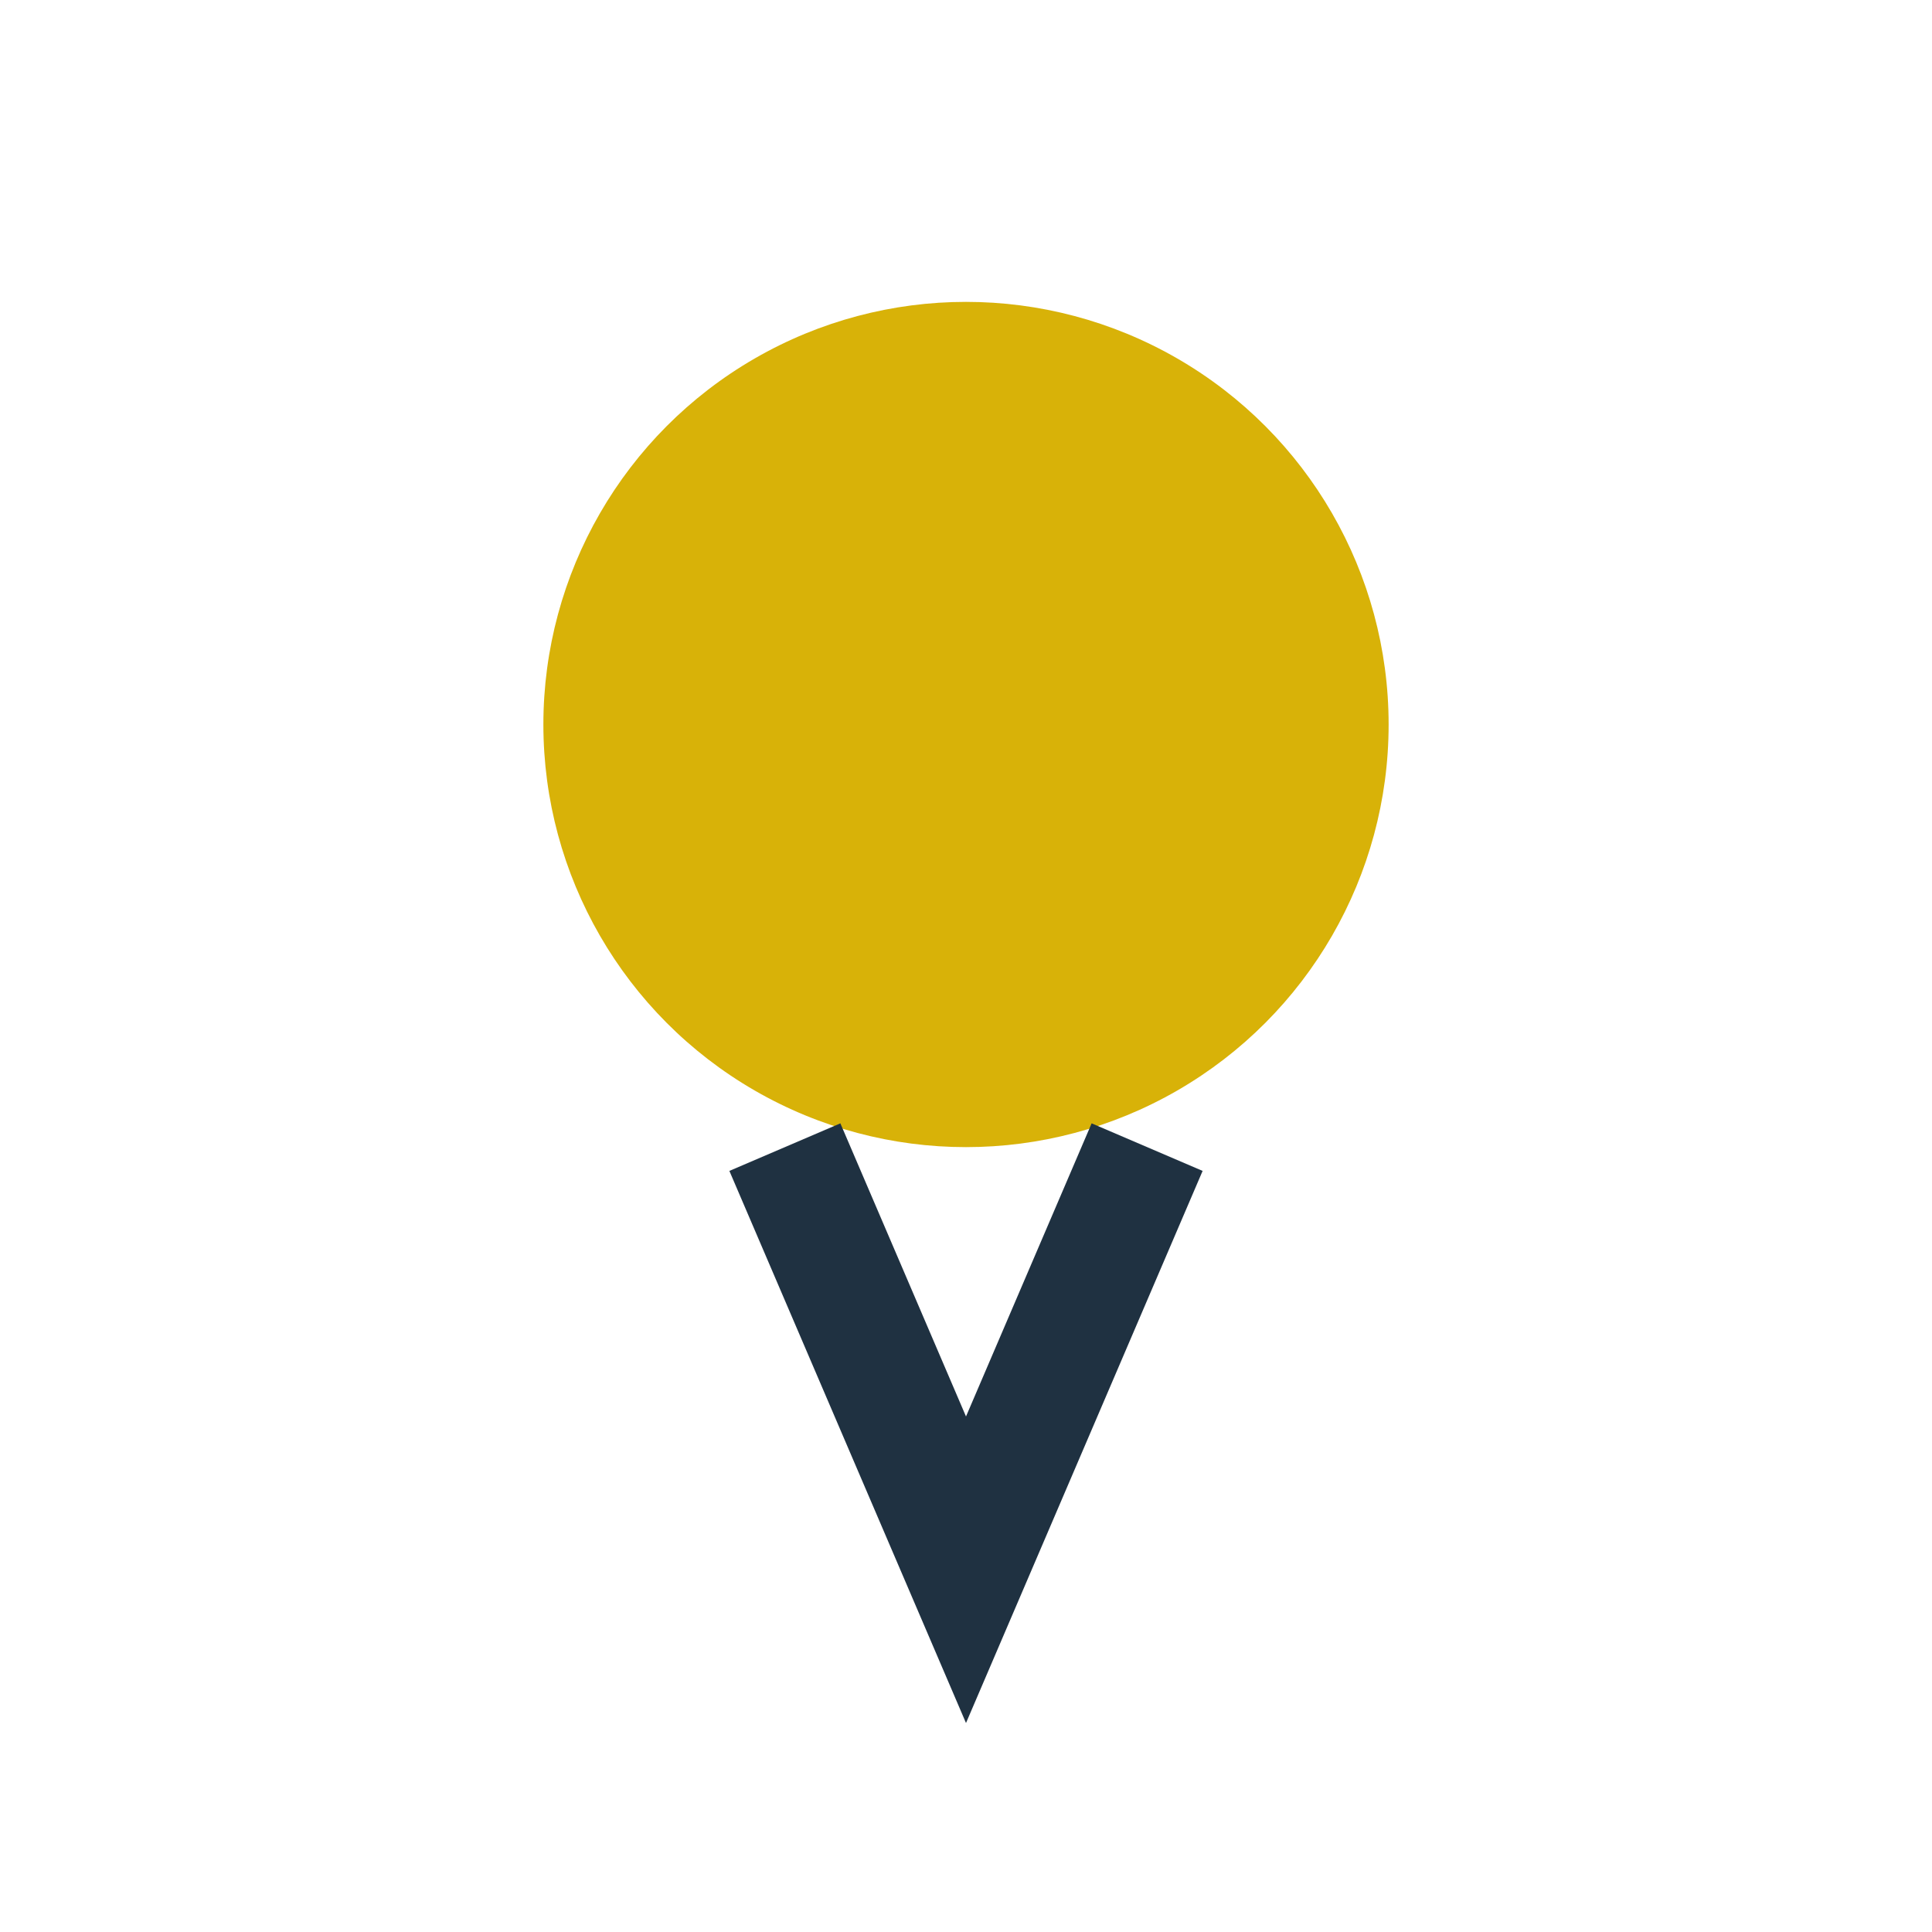
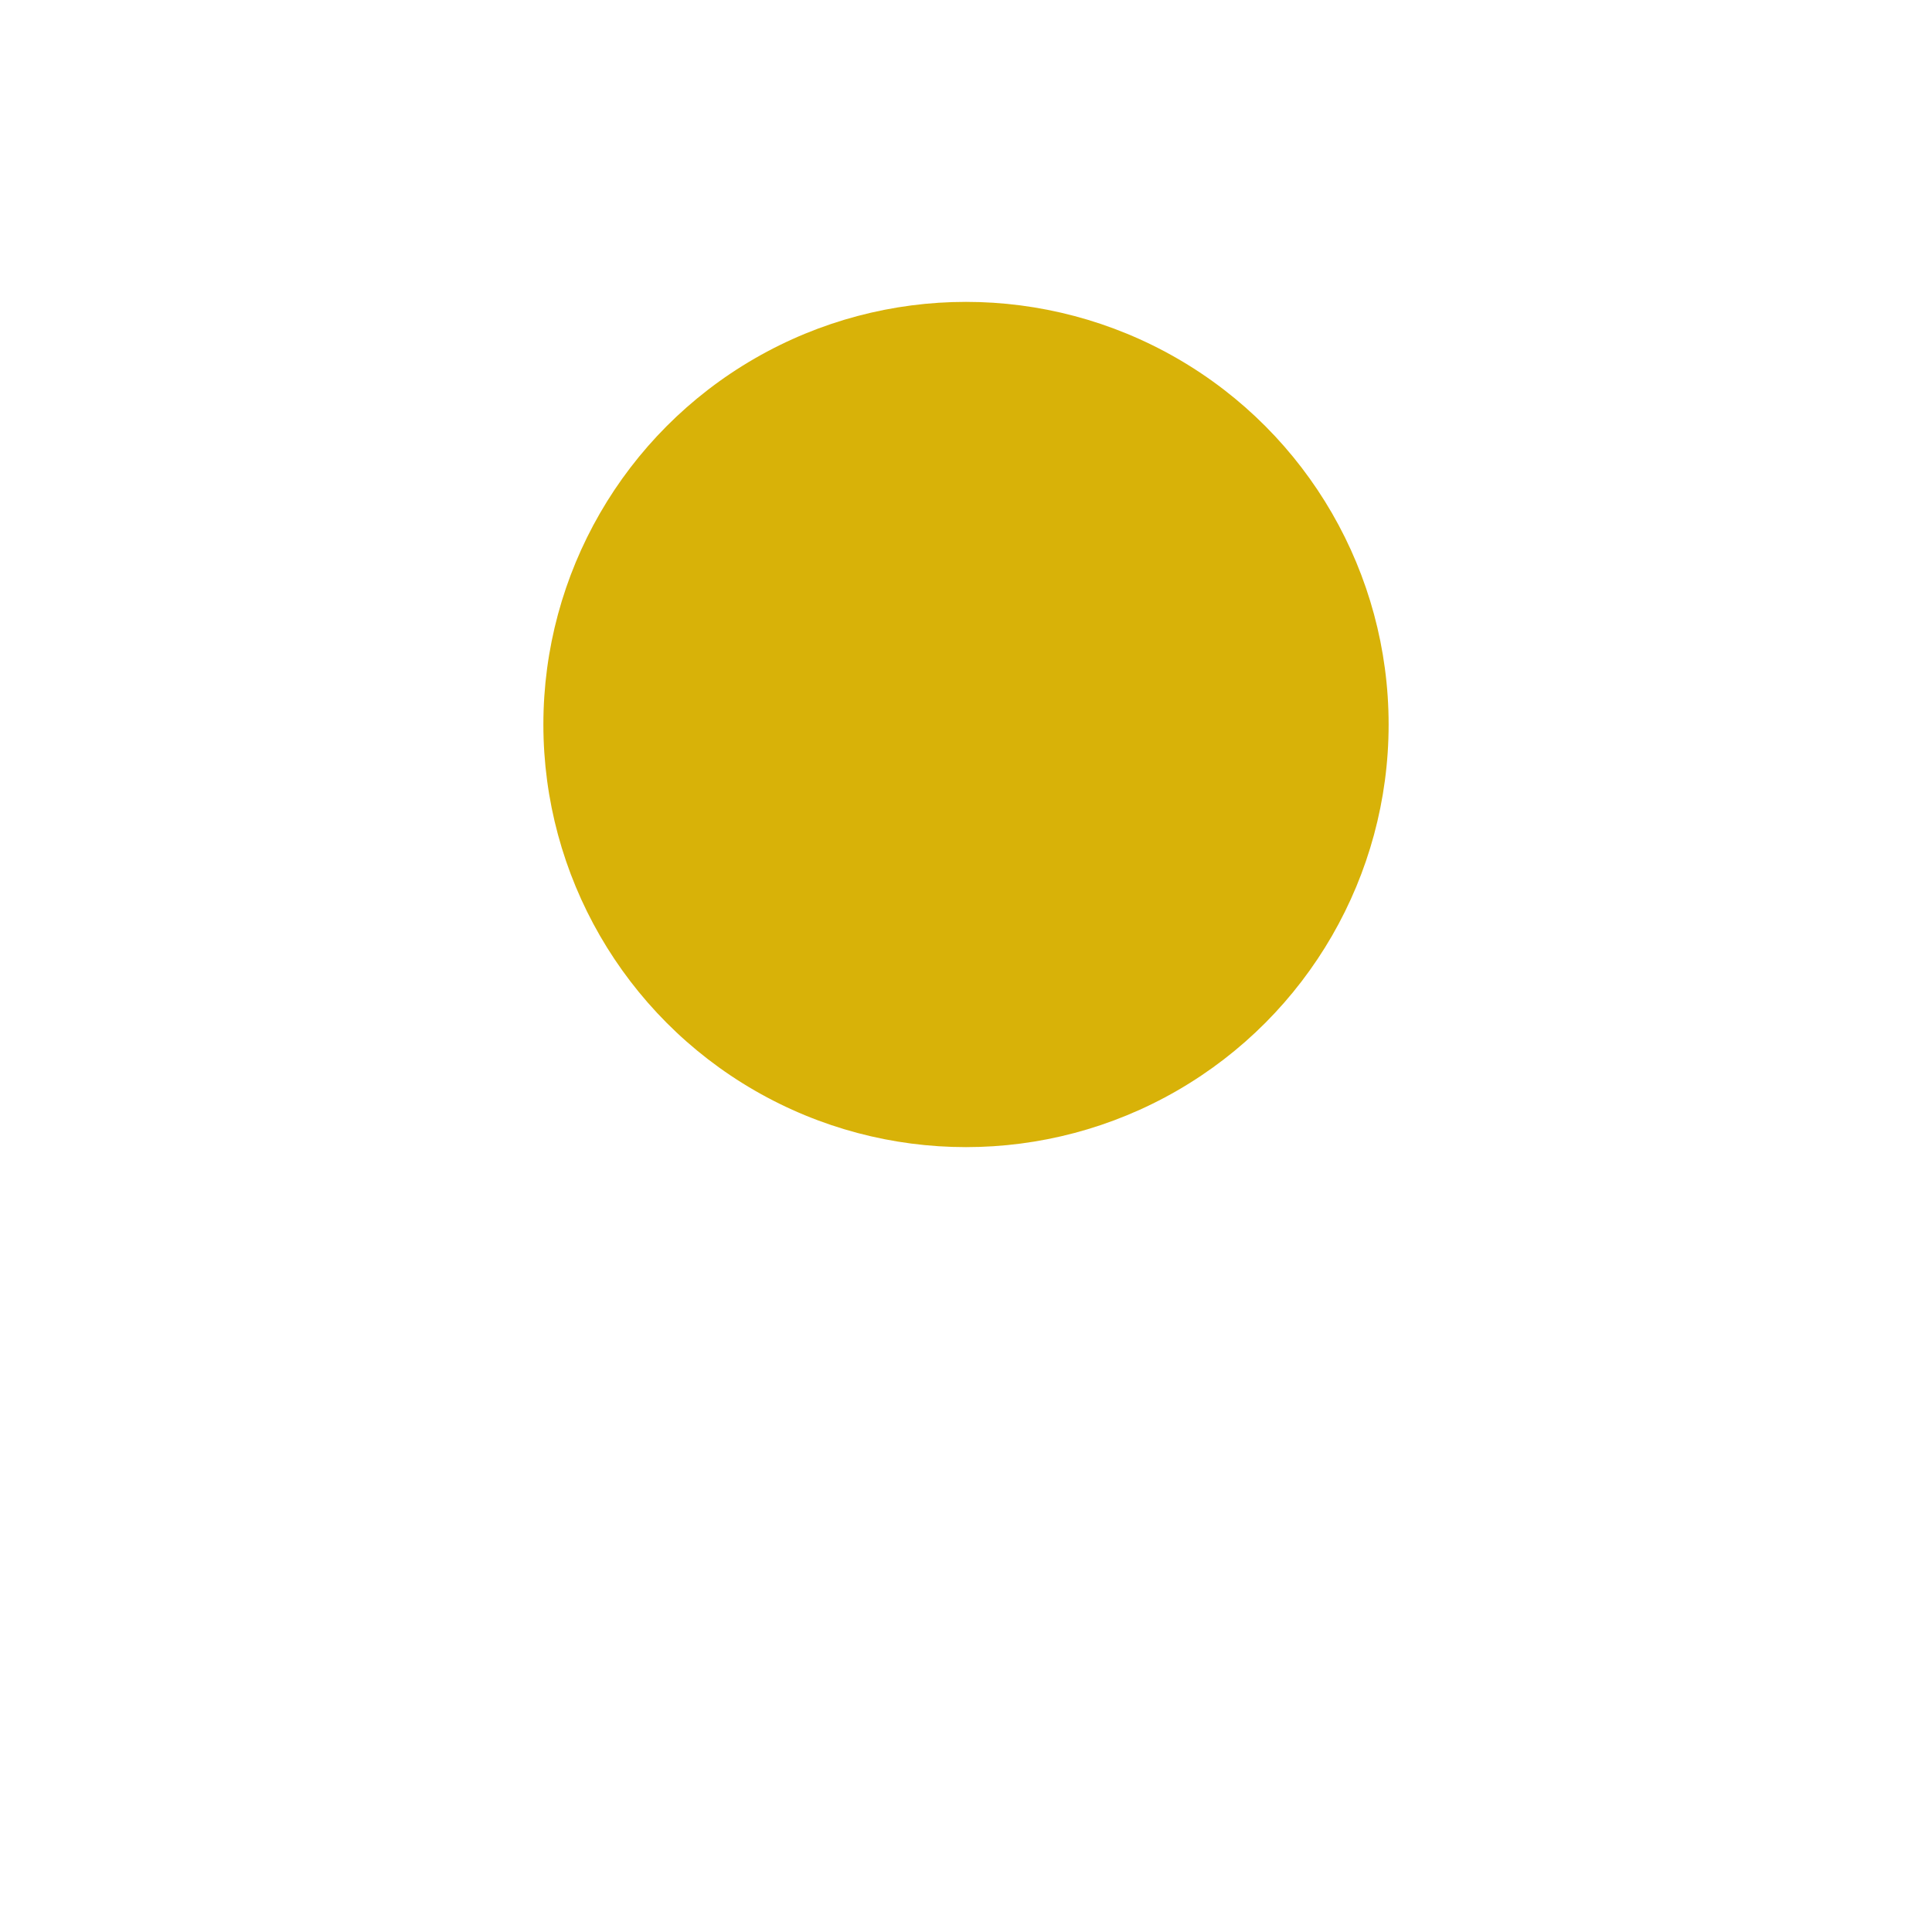
<svg xmlns="http://www.w3.org/2000/svg" width="32" height="32" viewBox="0 0 32 32">
  <circle cx="16" cy="12" r="7" fill="#D8B208" />
-   <path d="M13 19l3 7 3-7" stroke="#1F3141" stroke-width="2" fill="none" />
</svg>